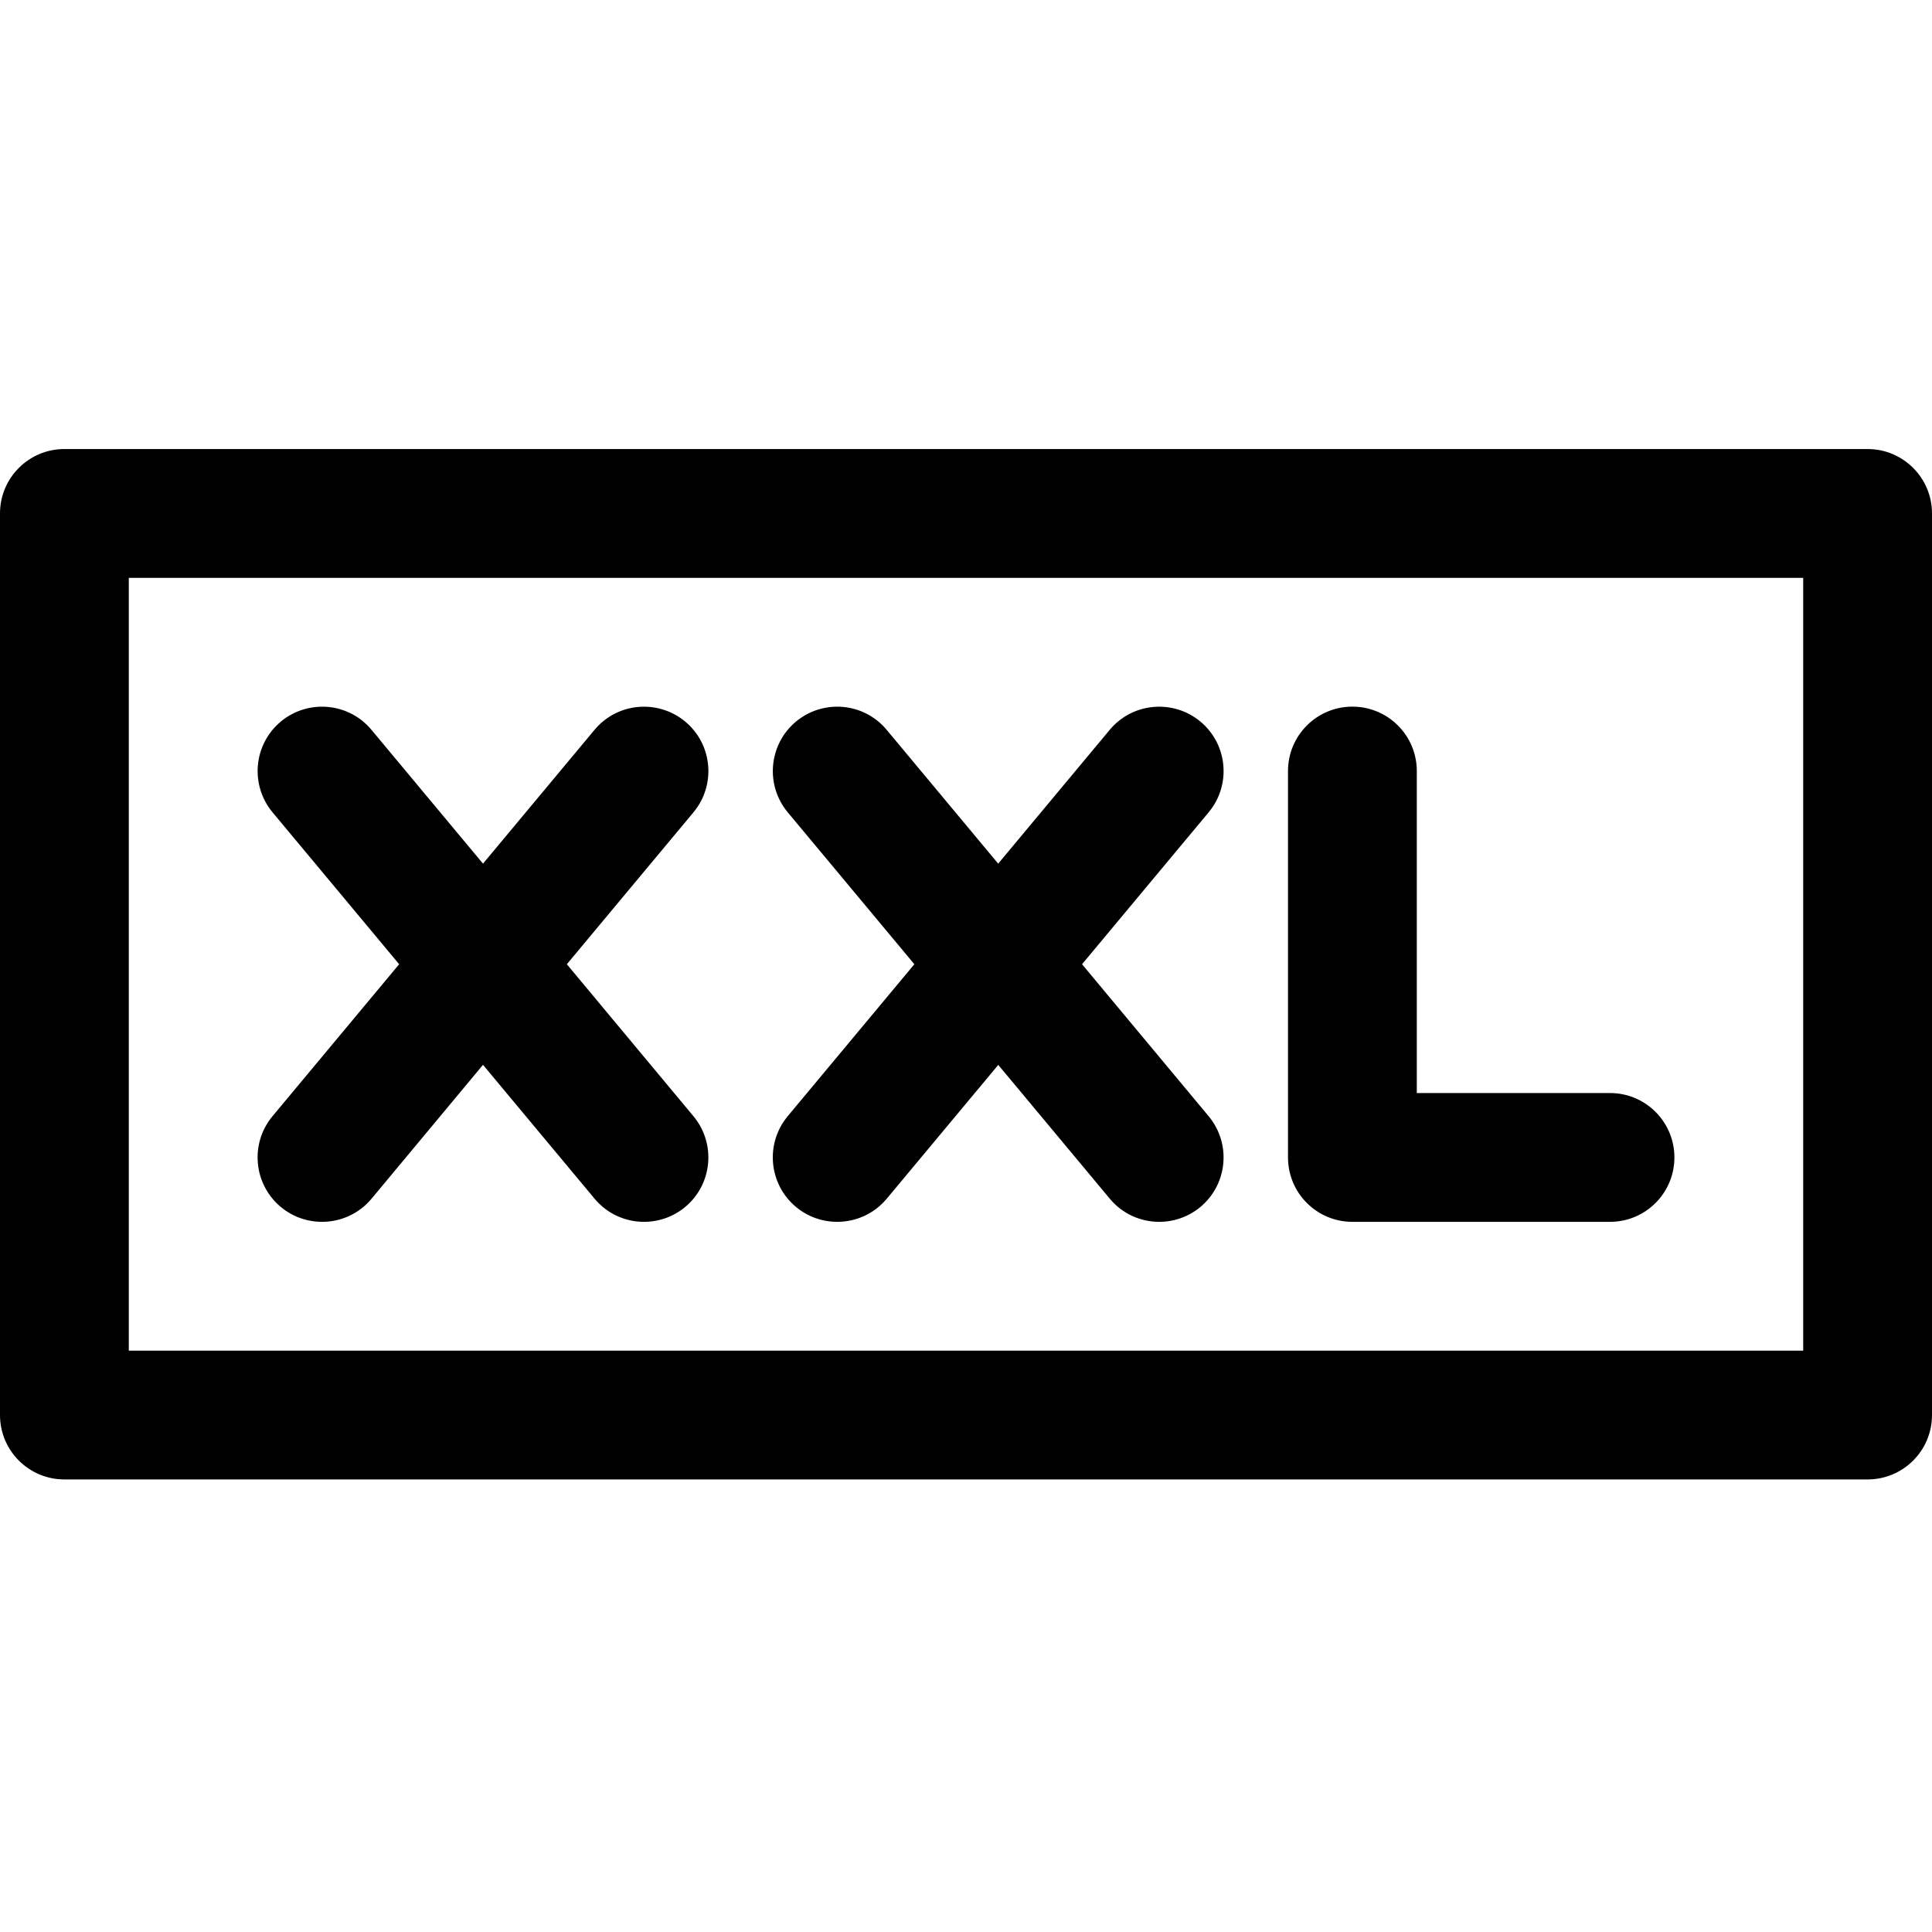
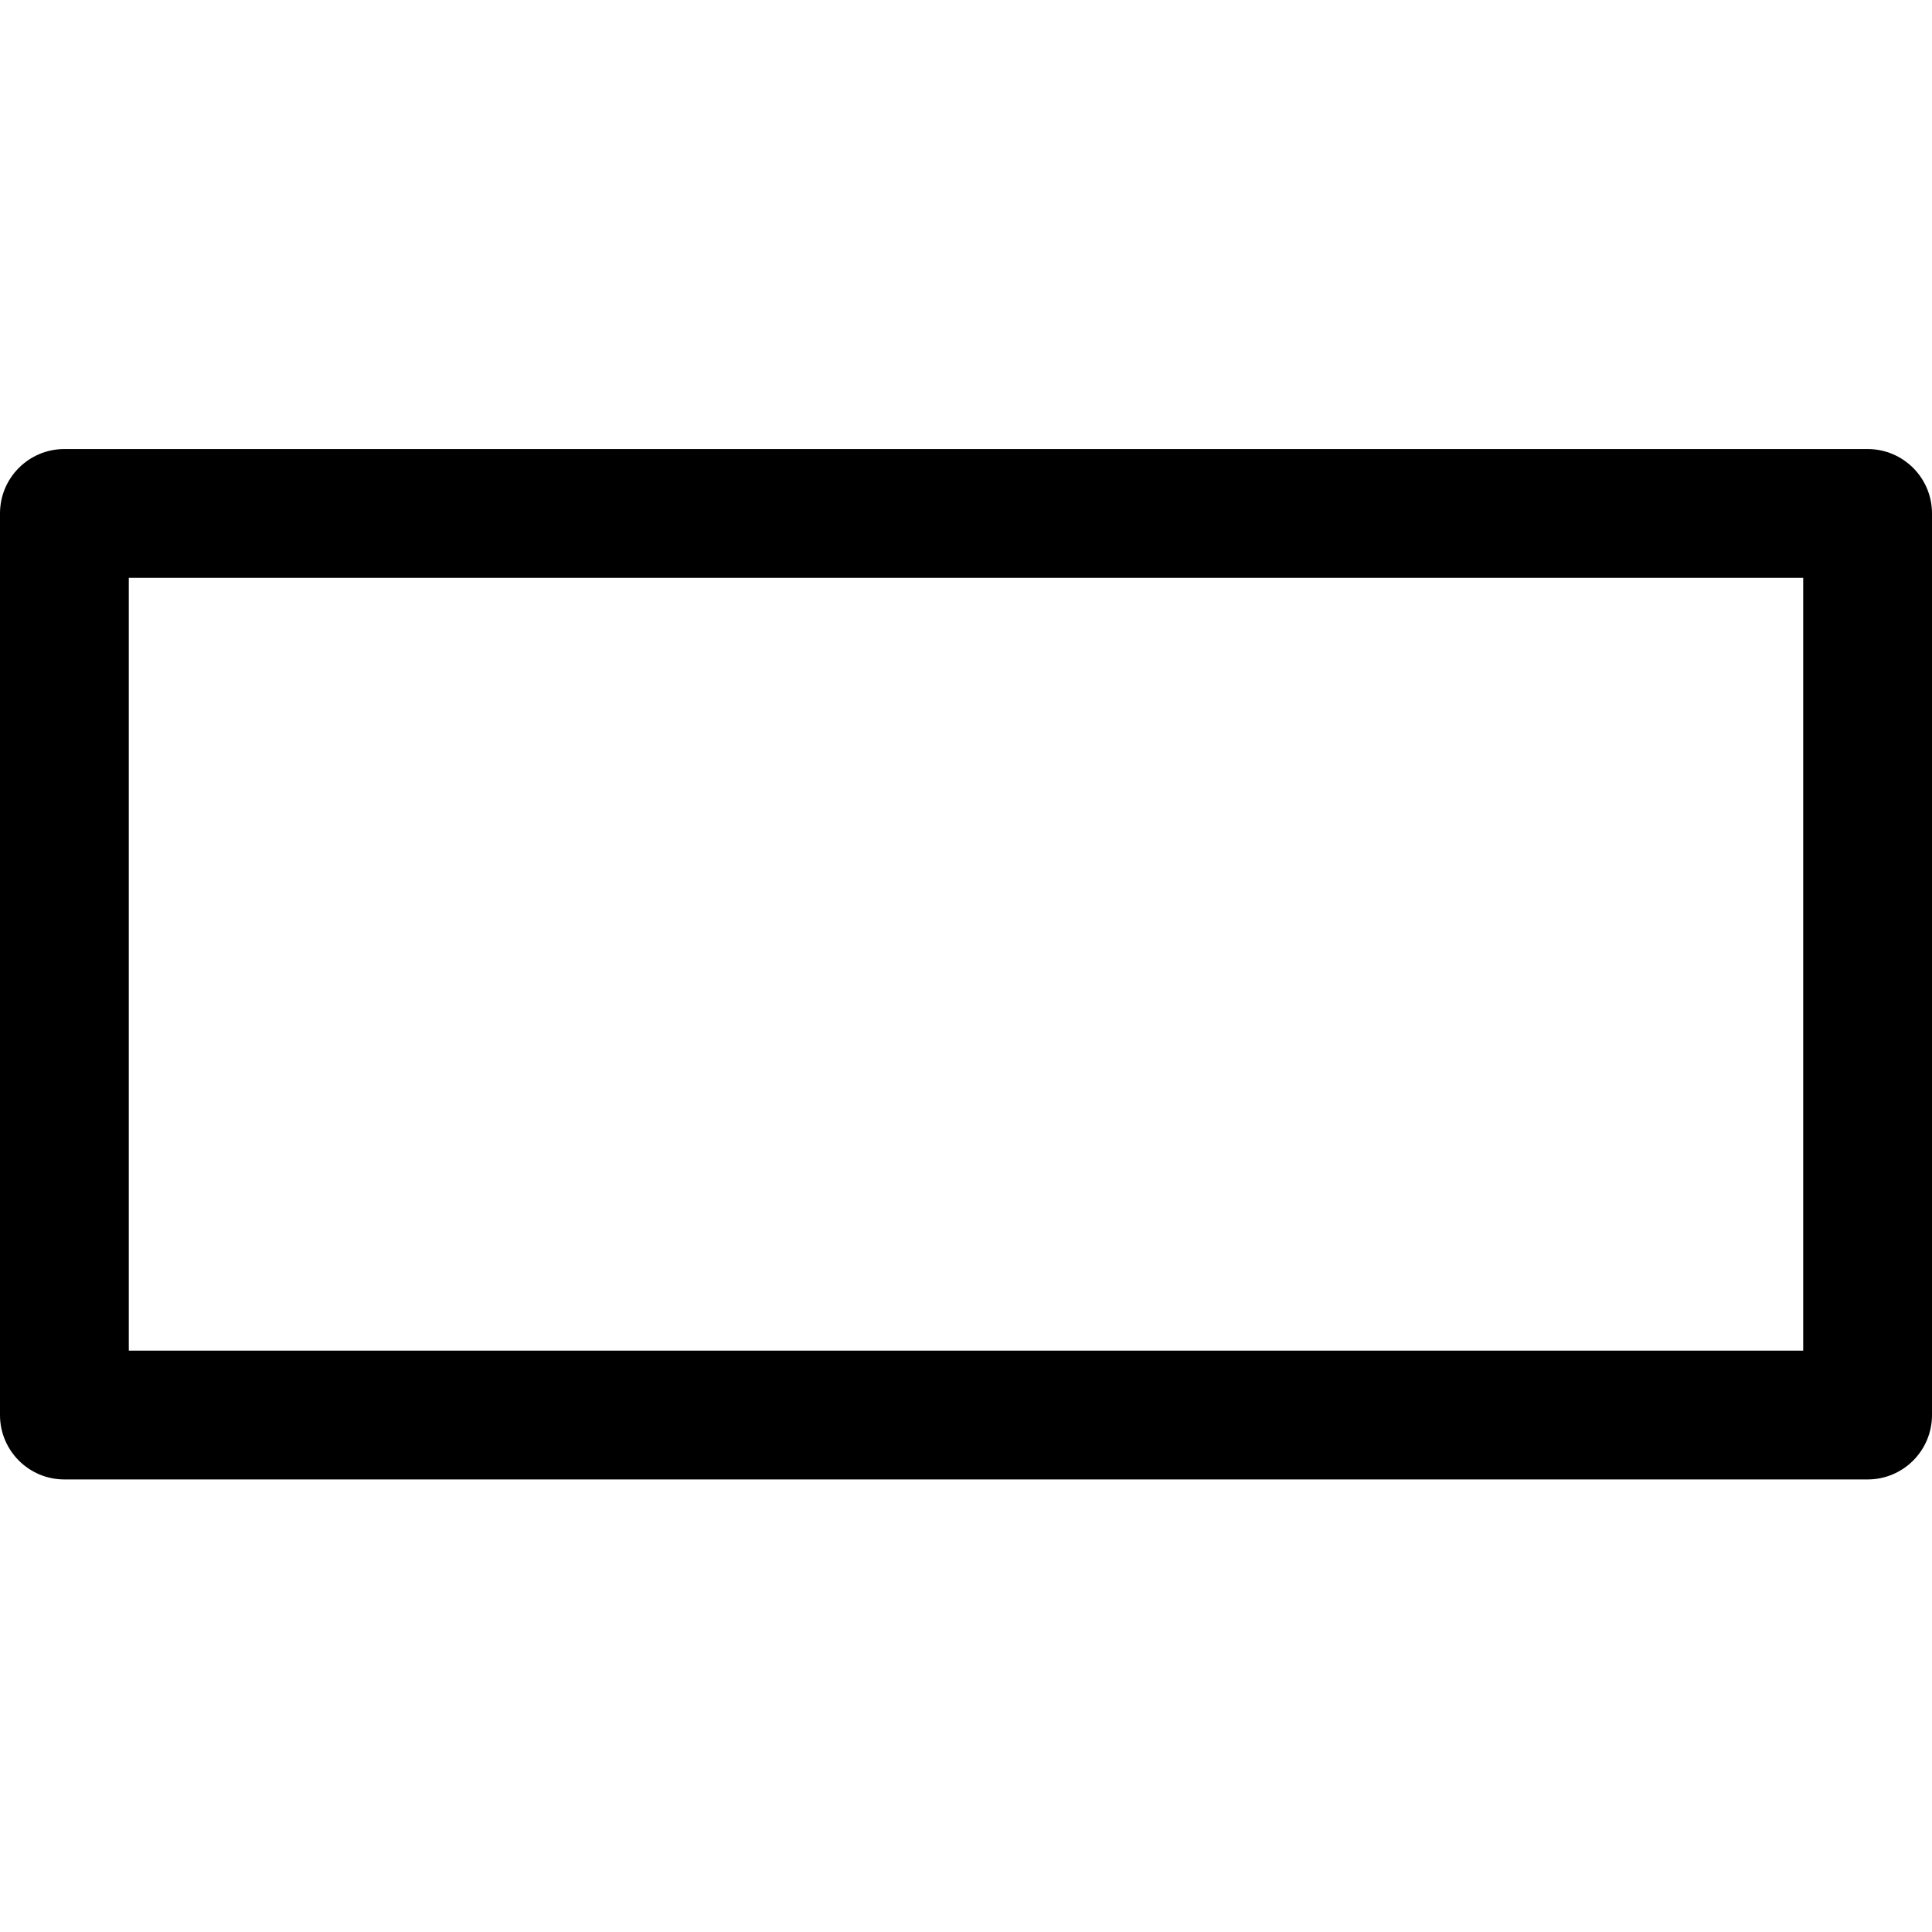
<svg xmlns="http://www.w3.org/2000/svg" width="512" height="512" viewBox="0 0 512 512">
  <g transform="translate(0 119)">
    <path d="M494.933,0 L17.067,0 C7.646,0 0,7.629 0,17.067 L0,256 C0,265.438 7.646,273.067 17.067,273.067 L494.933,273.067 C504.354,273.067 512,265.438 512,256 L512,17.067 C512,7.629 504.354,0 494.933,0 Z M477.867,238.933 L34.133,238.933 L34.133,34.133 L477.867,34.133 L477.867,238.933 Z" />
-     <path d="M210.944 200.858C214.135 203.503 218.01 204.8 221.867 204.8 226.765 204.8 231.612 202.718 234.991 198.673L264.55 163.209 294.11 198.673C297.472 202.718 302.319 204.8 307.2 204.8 311.057 204.8 314.931 203.503 318.123 200.858 325.359 194.816 326.332 184.064 320.307 176.811L286.754 136.533 320.307 96.273C326.349 89.02 325.359 78.251 318.123 72.226 310.886 66.219 300.117 67.174 294.093 74.411L264.533 109.875 234.974 74.411C228.932 67.157 218.18 66.219 210.944 72.226 203.708 78.268 202.735 89.02 208.759 96.273L242.313 136.533 208.759 176.794C202.718 184.047 203.708 194.816 210.944 200.858zM74.411 200.858C77.602 203.503 81.476 204.8 85.333 204.8 90.231 204.8 95.078 202.718 98.458 198.673L128 163.191 157.559 198.656C160.939 202.718 165.786 204.8 170.667 204.8 174.524 204.8 178.398 203.503 181.589 200.858 188.826 194.816 189.798 184.064 183.774 176.811L150.221 136.533 183.774 96.273C189.815 89.02 188.826 78.251 181.589 72.226 174.336 66.219 163.584 67.174 157.559 74.411L128 109.875 98.441 74.411C92.399 67.157 81.647 66.219 74.411 72.226 67.174 78.268 66.202 89.02 72.226 96.273L105.779 136.533 72.226 176.794C66.185 184.047 67.174 194.816 74.411 200.858zM358.4 204.8L426.667 204.8C436.087 204.8 443.733 197.171 443.733 187.733 443.733 178.295 436.087 170.667 426.667 170.667L375.467 170.667 375.467 85.333C375.467 75.895 367.821 68.267 358.4 68.267 348.979 68.267 341.333 75.895 341.333 85.333L341.333 187.733C341.333 197.171 348.979 204.8 358.4 204.8z" />
  </g>
</svg>